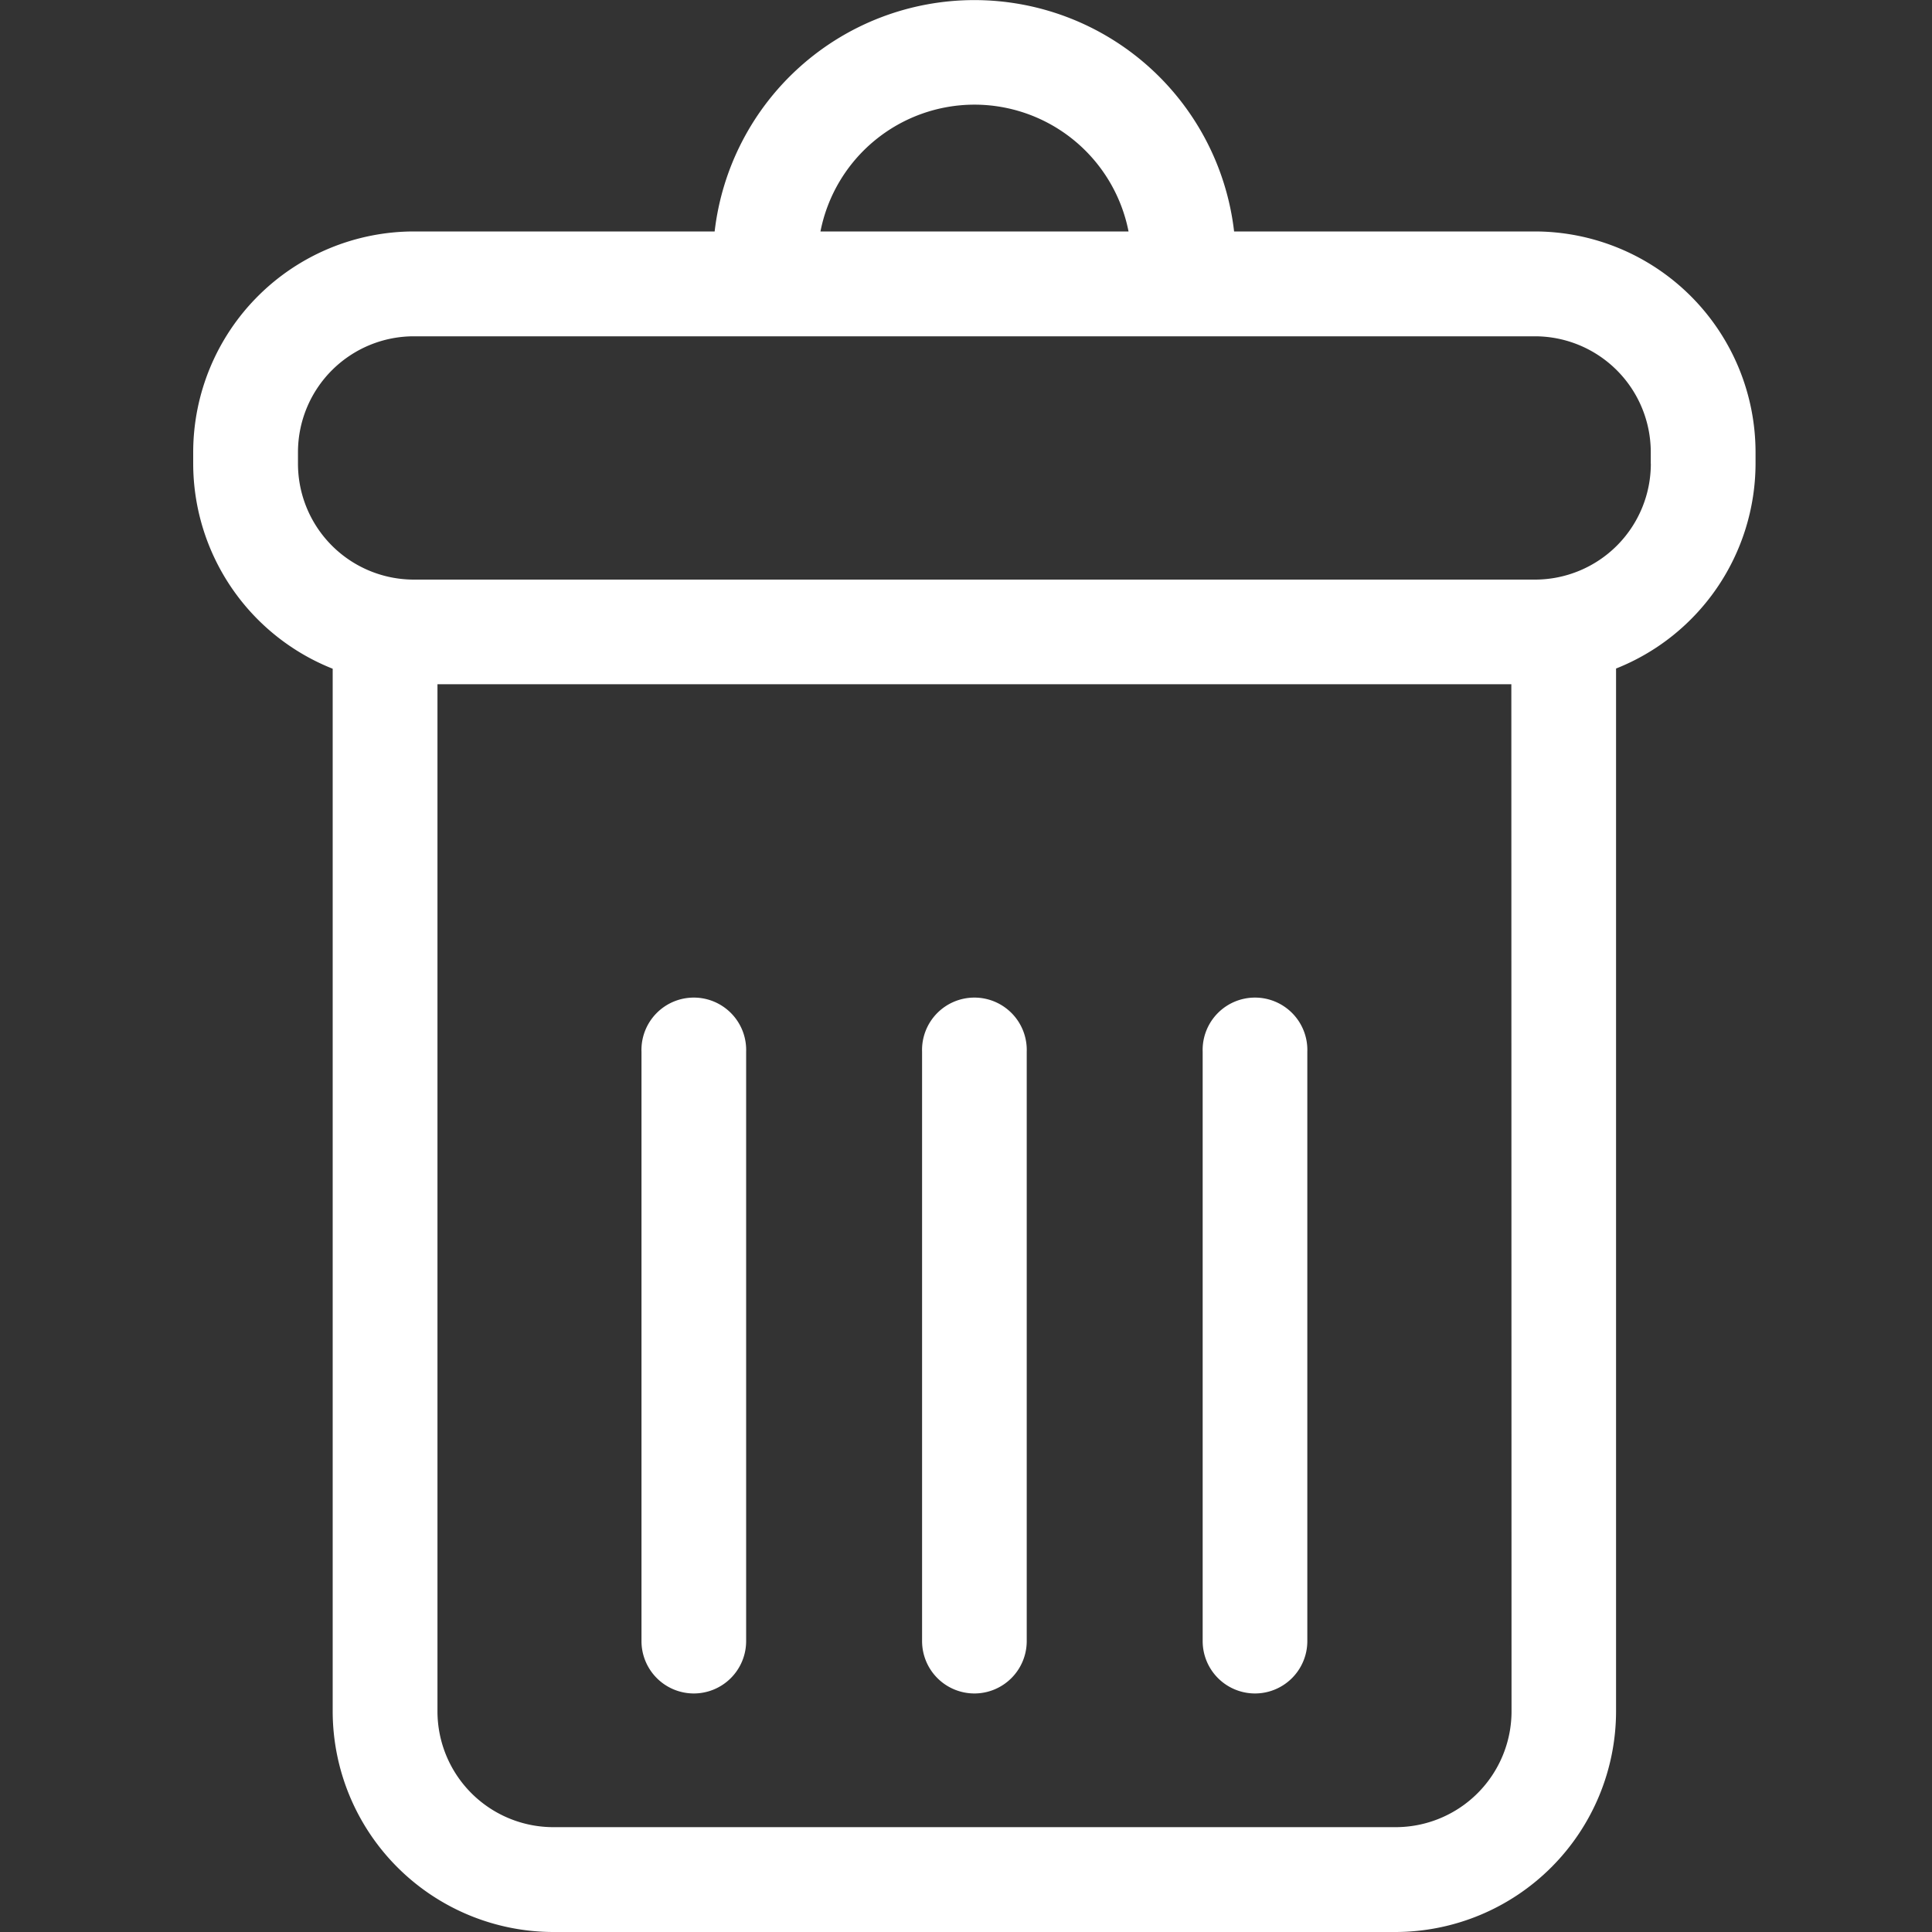
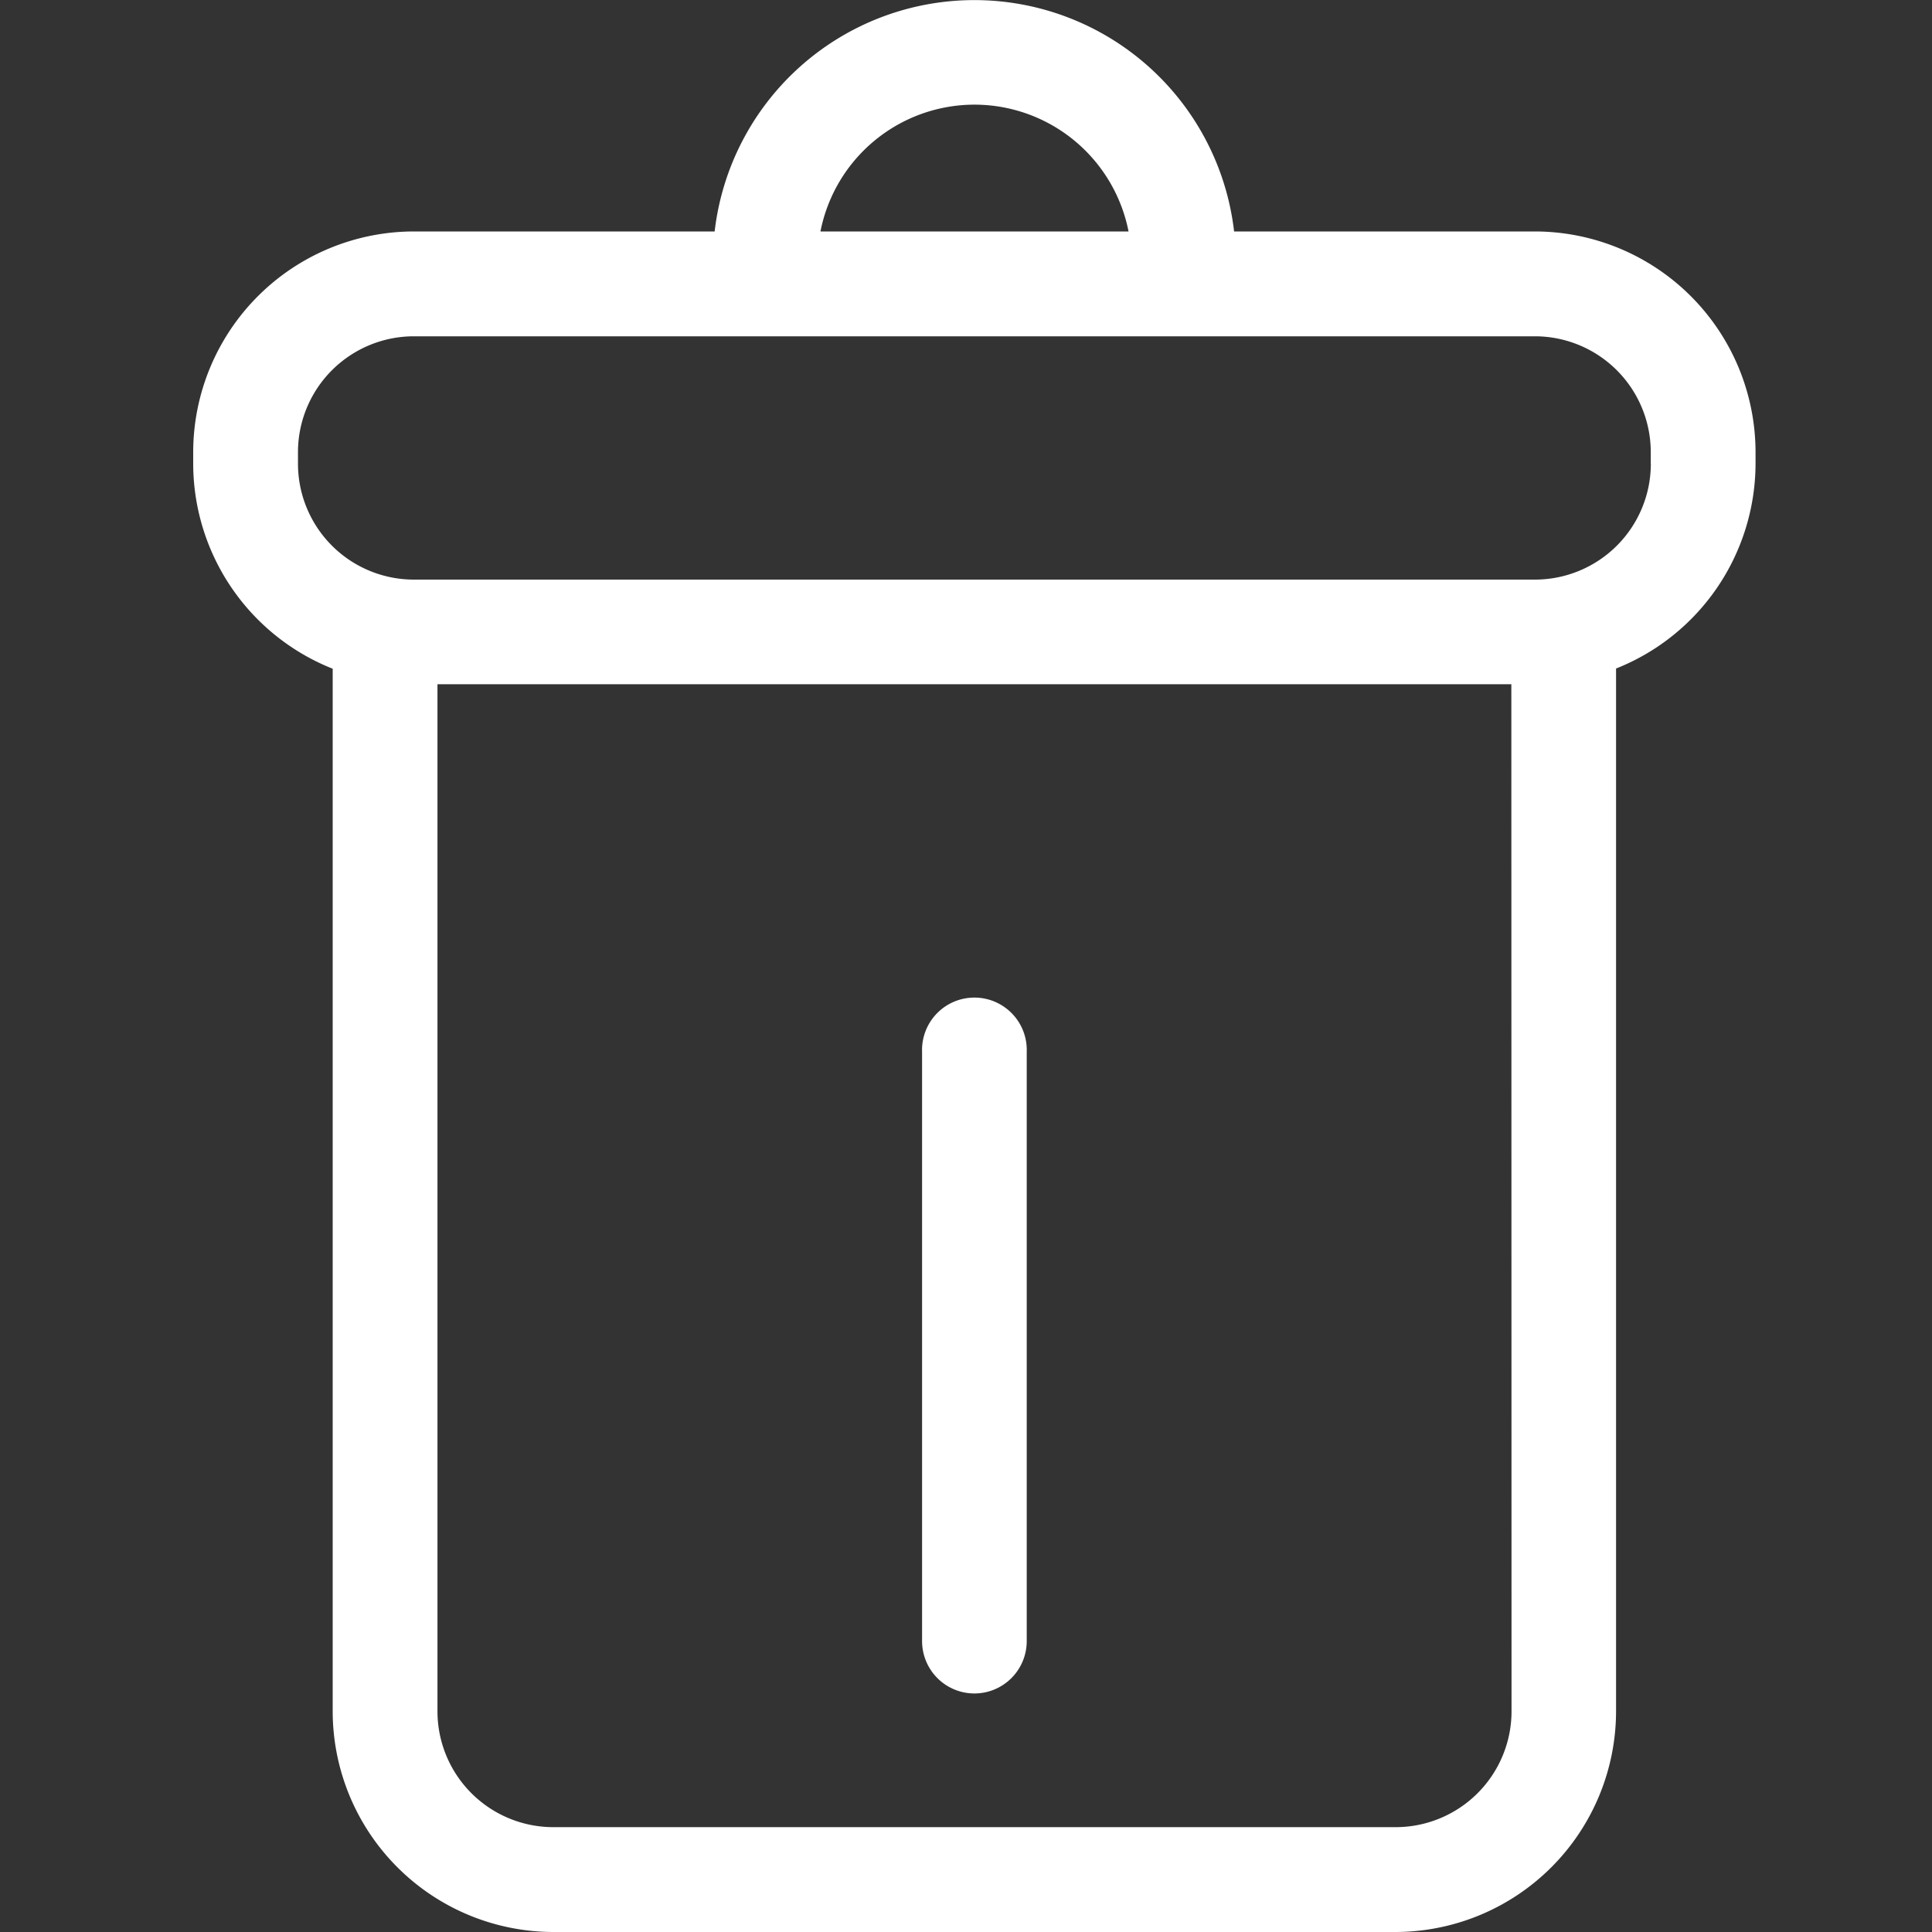
<svg xmlns="http://www.w3.org/2000/svg" viewBox="0 0 30 30">
  <rect x="0" y="0" width="30" height="30" fill="#333333" stroke="none" />
  <g id="Group_994" data-name="Group 994" transform="translate(-229 -464)">
    <g id="delete-button" transform="translate(232 464)">
      <g id="Group_308" data-name="Group 308">
        <path fill="#fff" id="Path_192" data-name="Path 192" d="M66.988,3.594h-4.67a4.06,4.06,0,0,0-8.066,0h-4.67a3.431,3.431,0,0,0-3.427,3.427V7.2a3.431,3.431,0,0,0,2.166,3.184V26.573A3.431,3.431,0,0,0,51.748,30H64.822a3.431,3.431,0,0,0,3.427-3.427V10.381A3.431,3.431,0,0,0,70.415,7.2V7.022A3.431,3.431,0,0,0,66.988,3.594Zm-8.7-1.969a2.44,2.44,0,0,1,2.391,1.969H55.895A2.439,2.439,0,0,1,58.285,1.625Zm8.338,24.947a1.8,1.8,0,0,1-1.8,1.8H51.748a1.8,1.8,0,0,1-1.8-1.8V10.625H66.623ZM68.789,7.2a1.8,1.8,0,0,1-1.8,1.8H49.582a1.8,1.8,0,0,1-1.8-1.8V7.022a1.8,1.8,0,0,1,1.8-1.8H66.988a1.8,1.8,0,0,1,1.8,1.8V7.2Z" transform="translate(-46.155 0)" />
-         <path fill="#fff" id="Path_193" data-name="Path 193" d="M158.888,260.347a.813.813,0,0,0,.813-.813v-9.151a.813.813,0,1,0-1.625,0v9.151A.813.813,0,0,0,158.888,260.347Z" transform="translate(-151.115 -234.051)" />
        <path fill="#fff" id="Path_194" data-name="Path 194" d="M228.958,260.347a.813.813,0,0,0,.813-.813v-9.151a.813.813,0,1,0-1.625,0v9.151A.813.813,0,0,0,228.958,260.347Z" transform="translate(-216.828 -234.051)" />
-         <path fill="#fff" id="Path_195" data-name="Path 195" d="M299.027,260.347a.813.813,0,0,0,.813-.813v-9.151a.813.813,0,1,0-1.625,0v9.151A.813.813,0,0,0,299.027,260.347Z" transform="translate(-282.54 -234.051)" />
      </g>
    </g>
-     <rect id="Rectangle_1363" data-name="Rectangle 1363" width="30" height="30" transform="translate(229 464)" fill="none" opacity="0.305" />
  </g>
</svg>